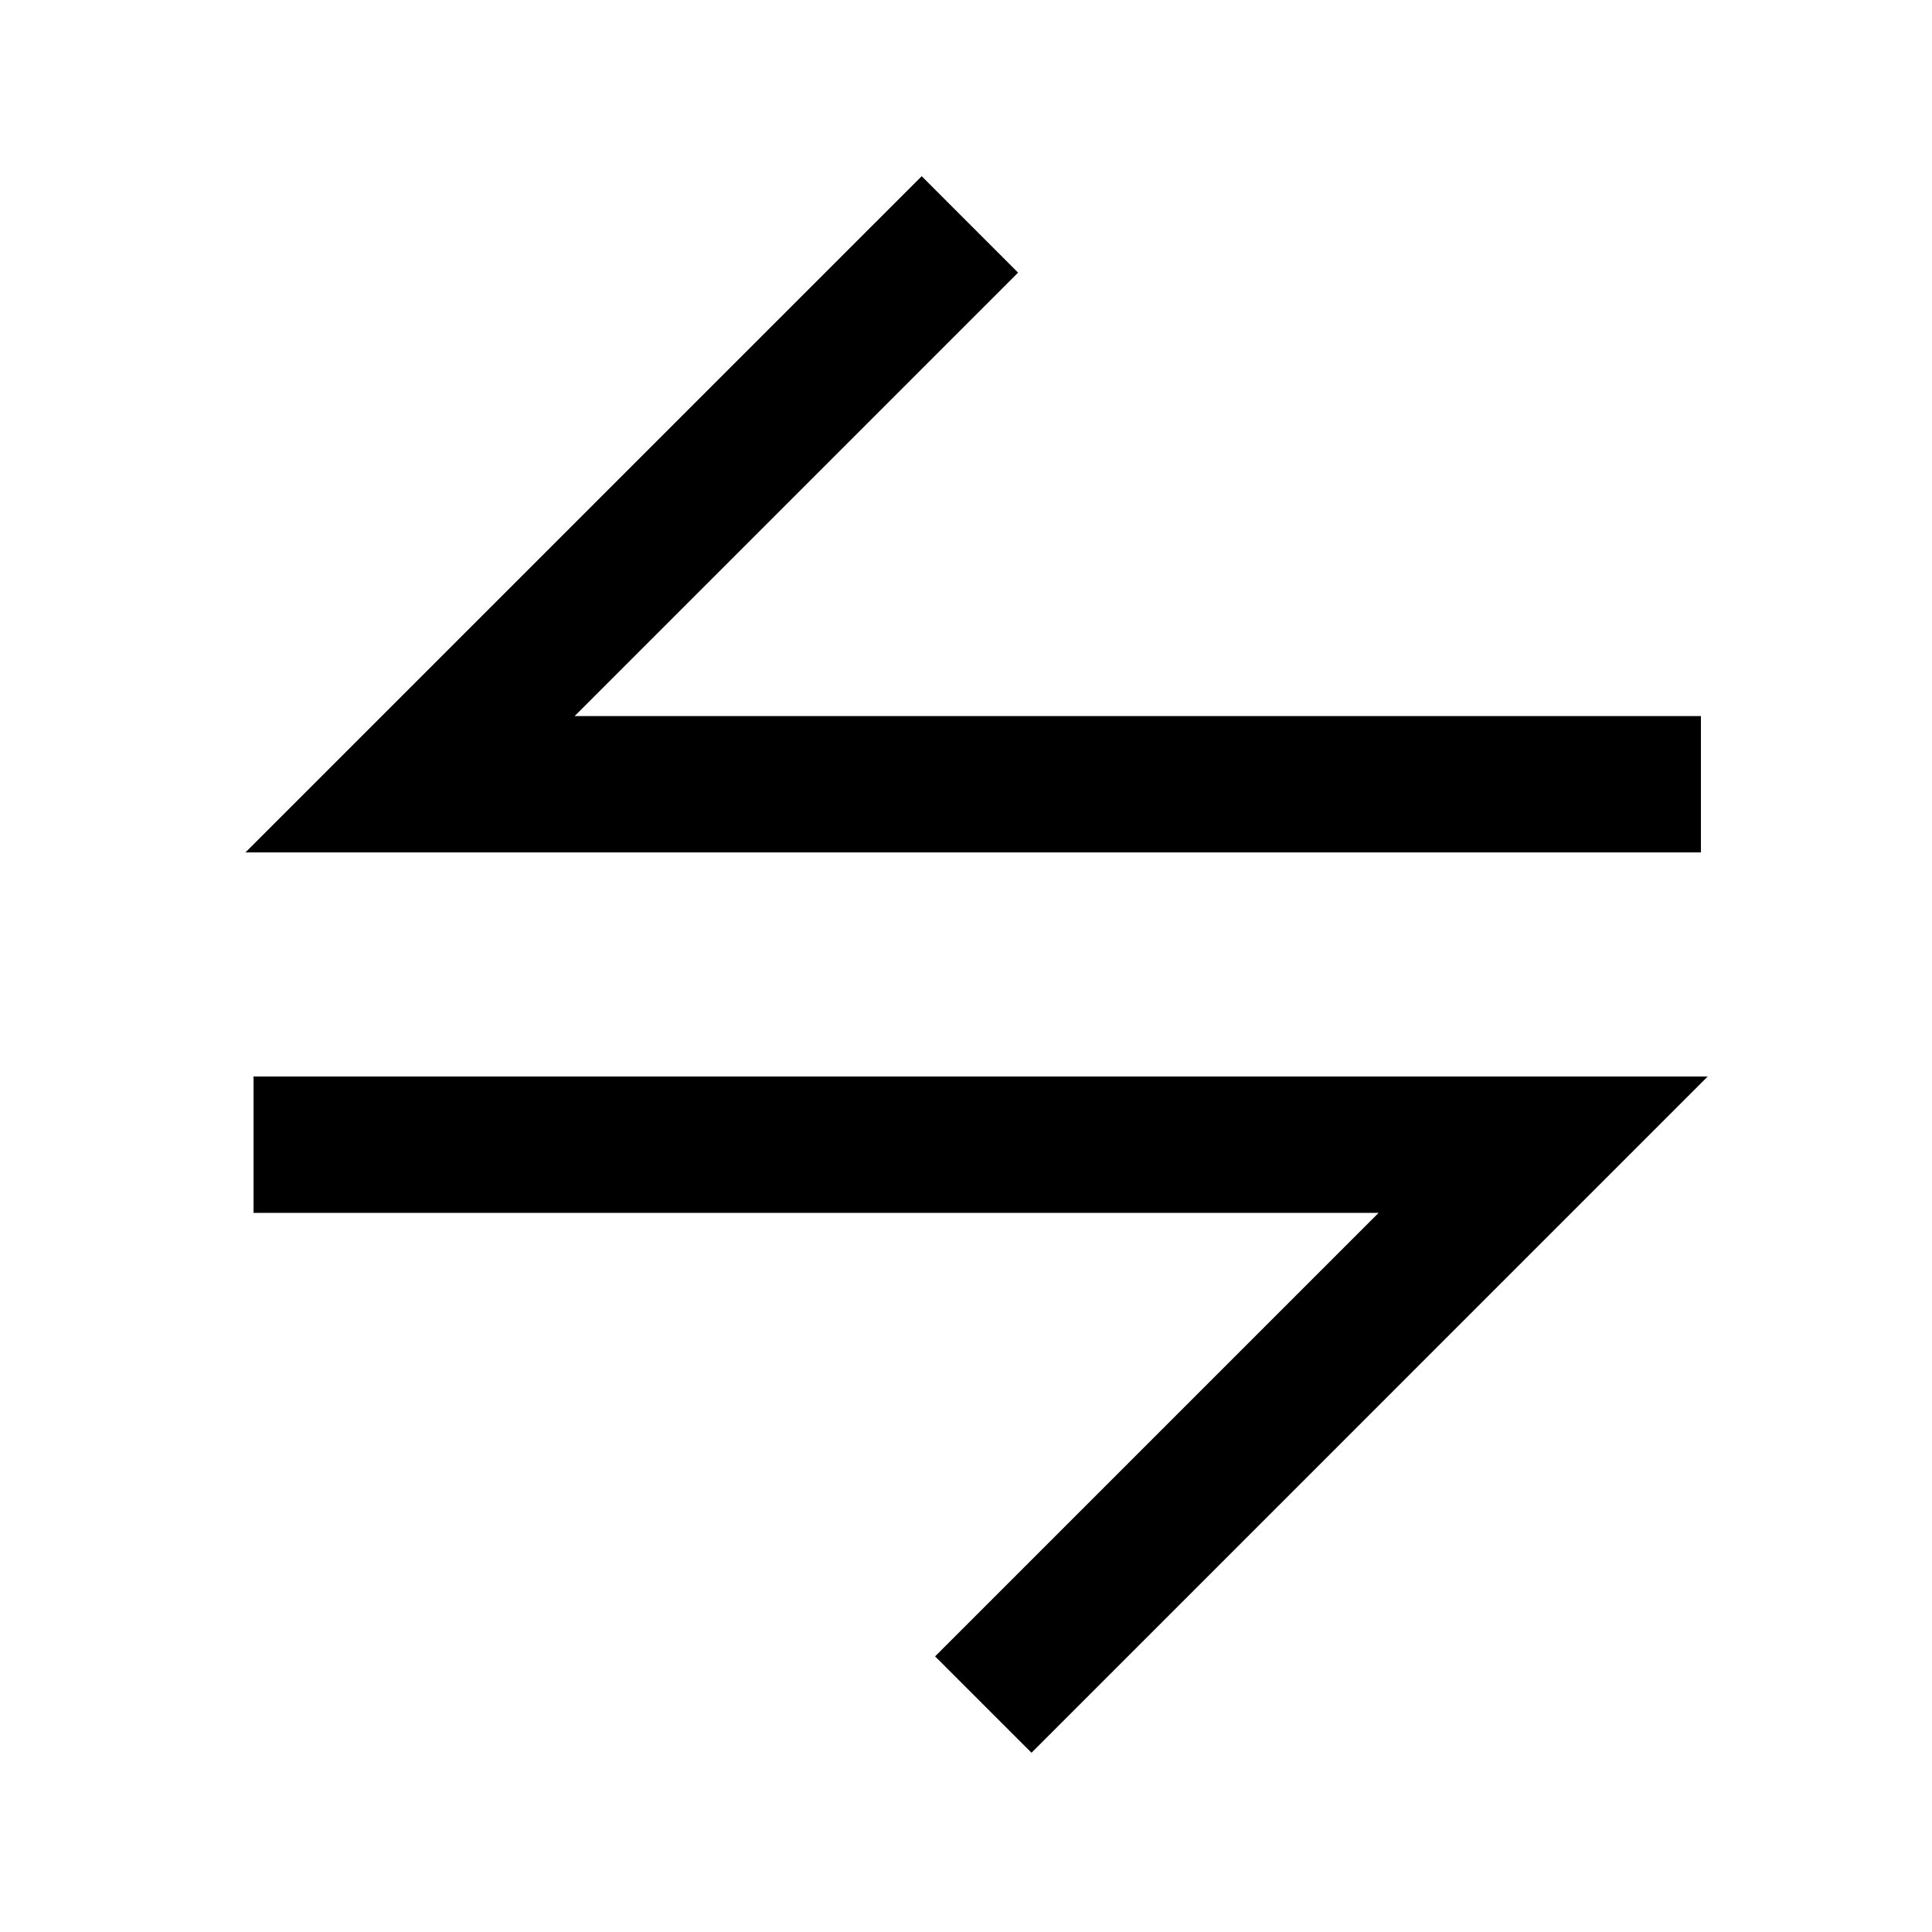
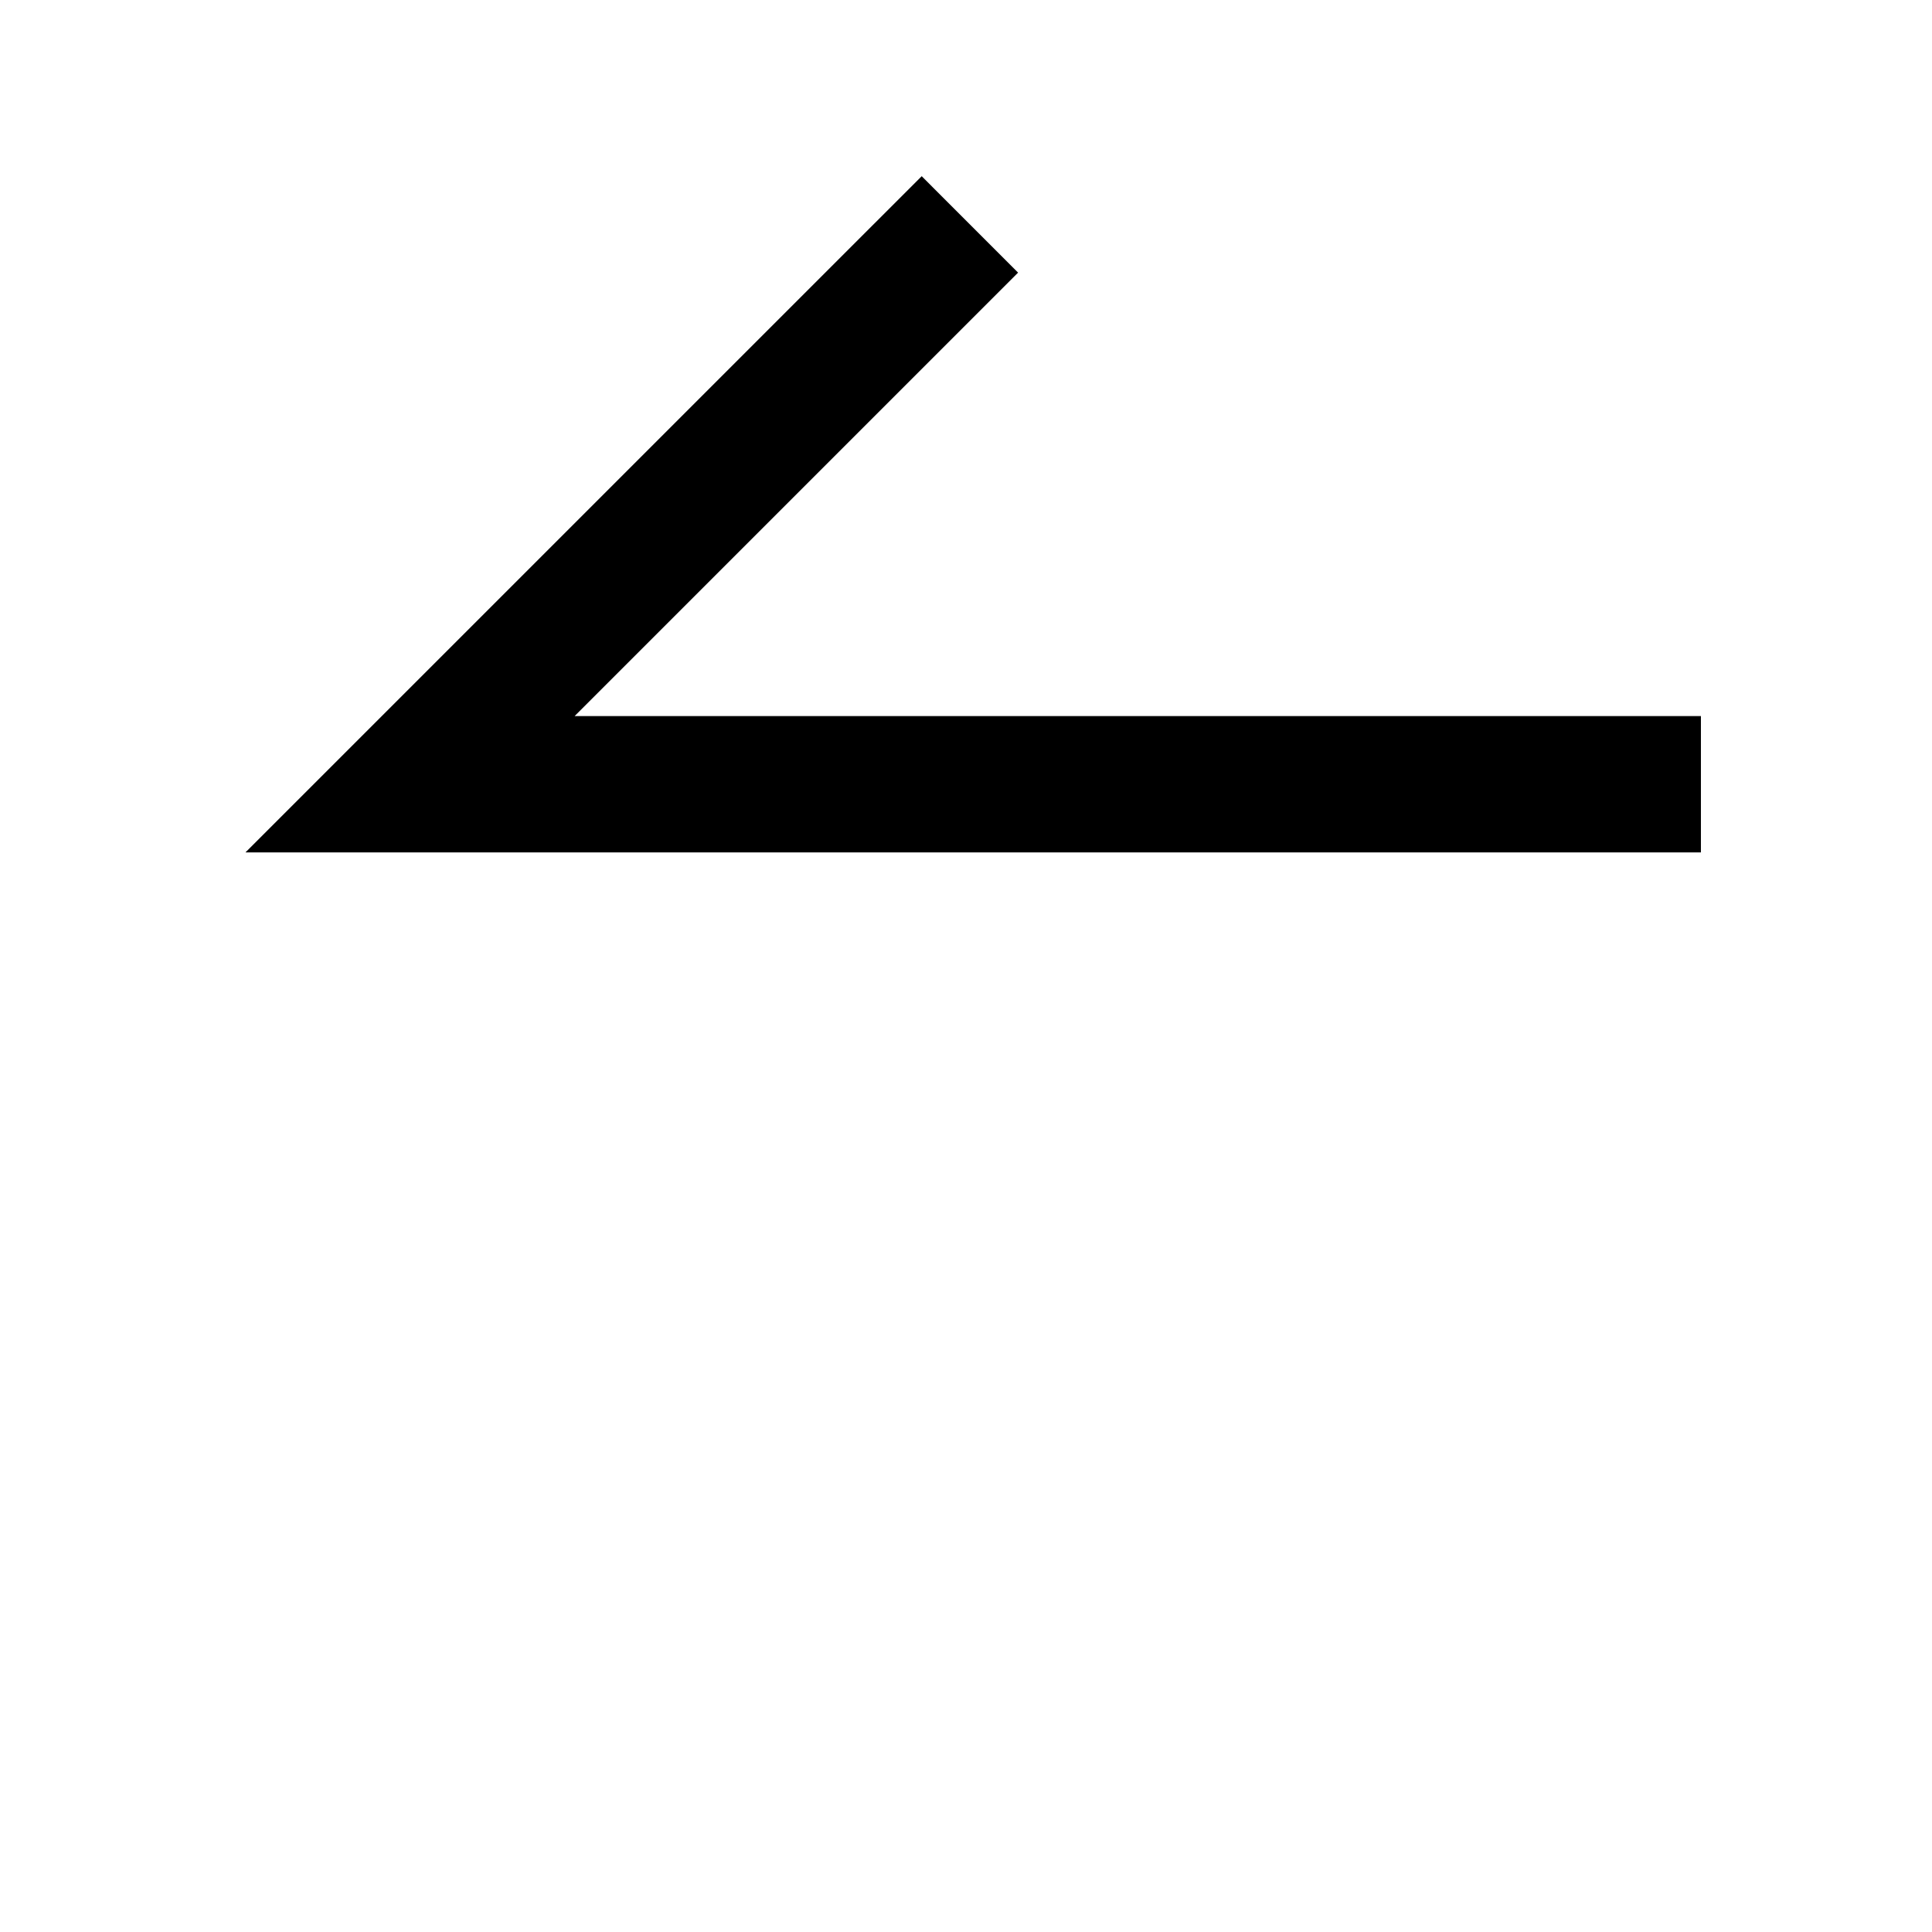
<svg xmlns="http://www.w3.org/2000/svg" fill="#000000" width="800px" height="800px" version="1.1" viewBox="144 144 512 512">
  <g fill-rule="evenodd">
    <path d="m413.8 216.25-117.52 117.52h298.48v36.125h-385.71l179.21-179.2z" />
-     <path d="m211.19 465.43v-36.141h385.37l-179.2 179.21-25.551-25.543 117.53-117.53z" />
  </g>
</svg>